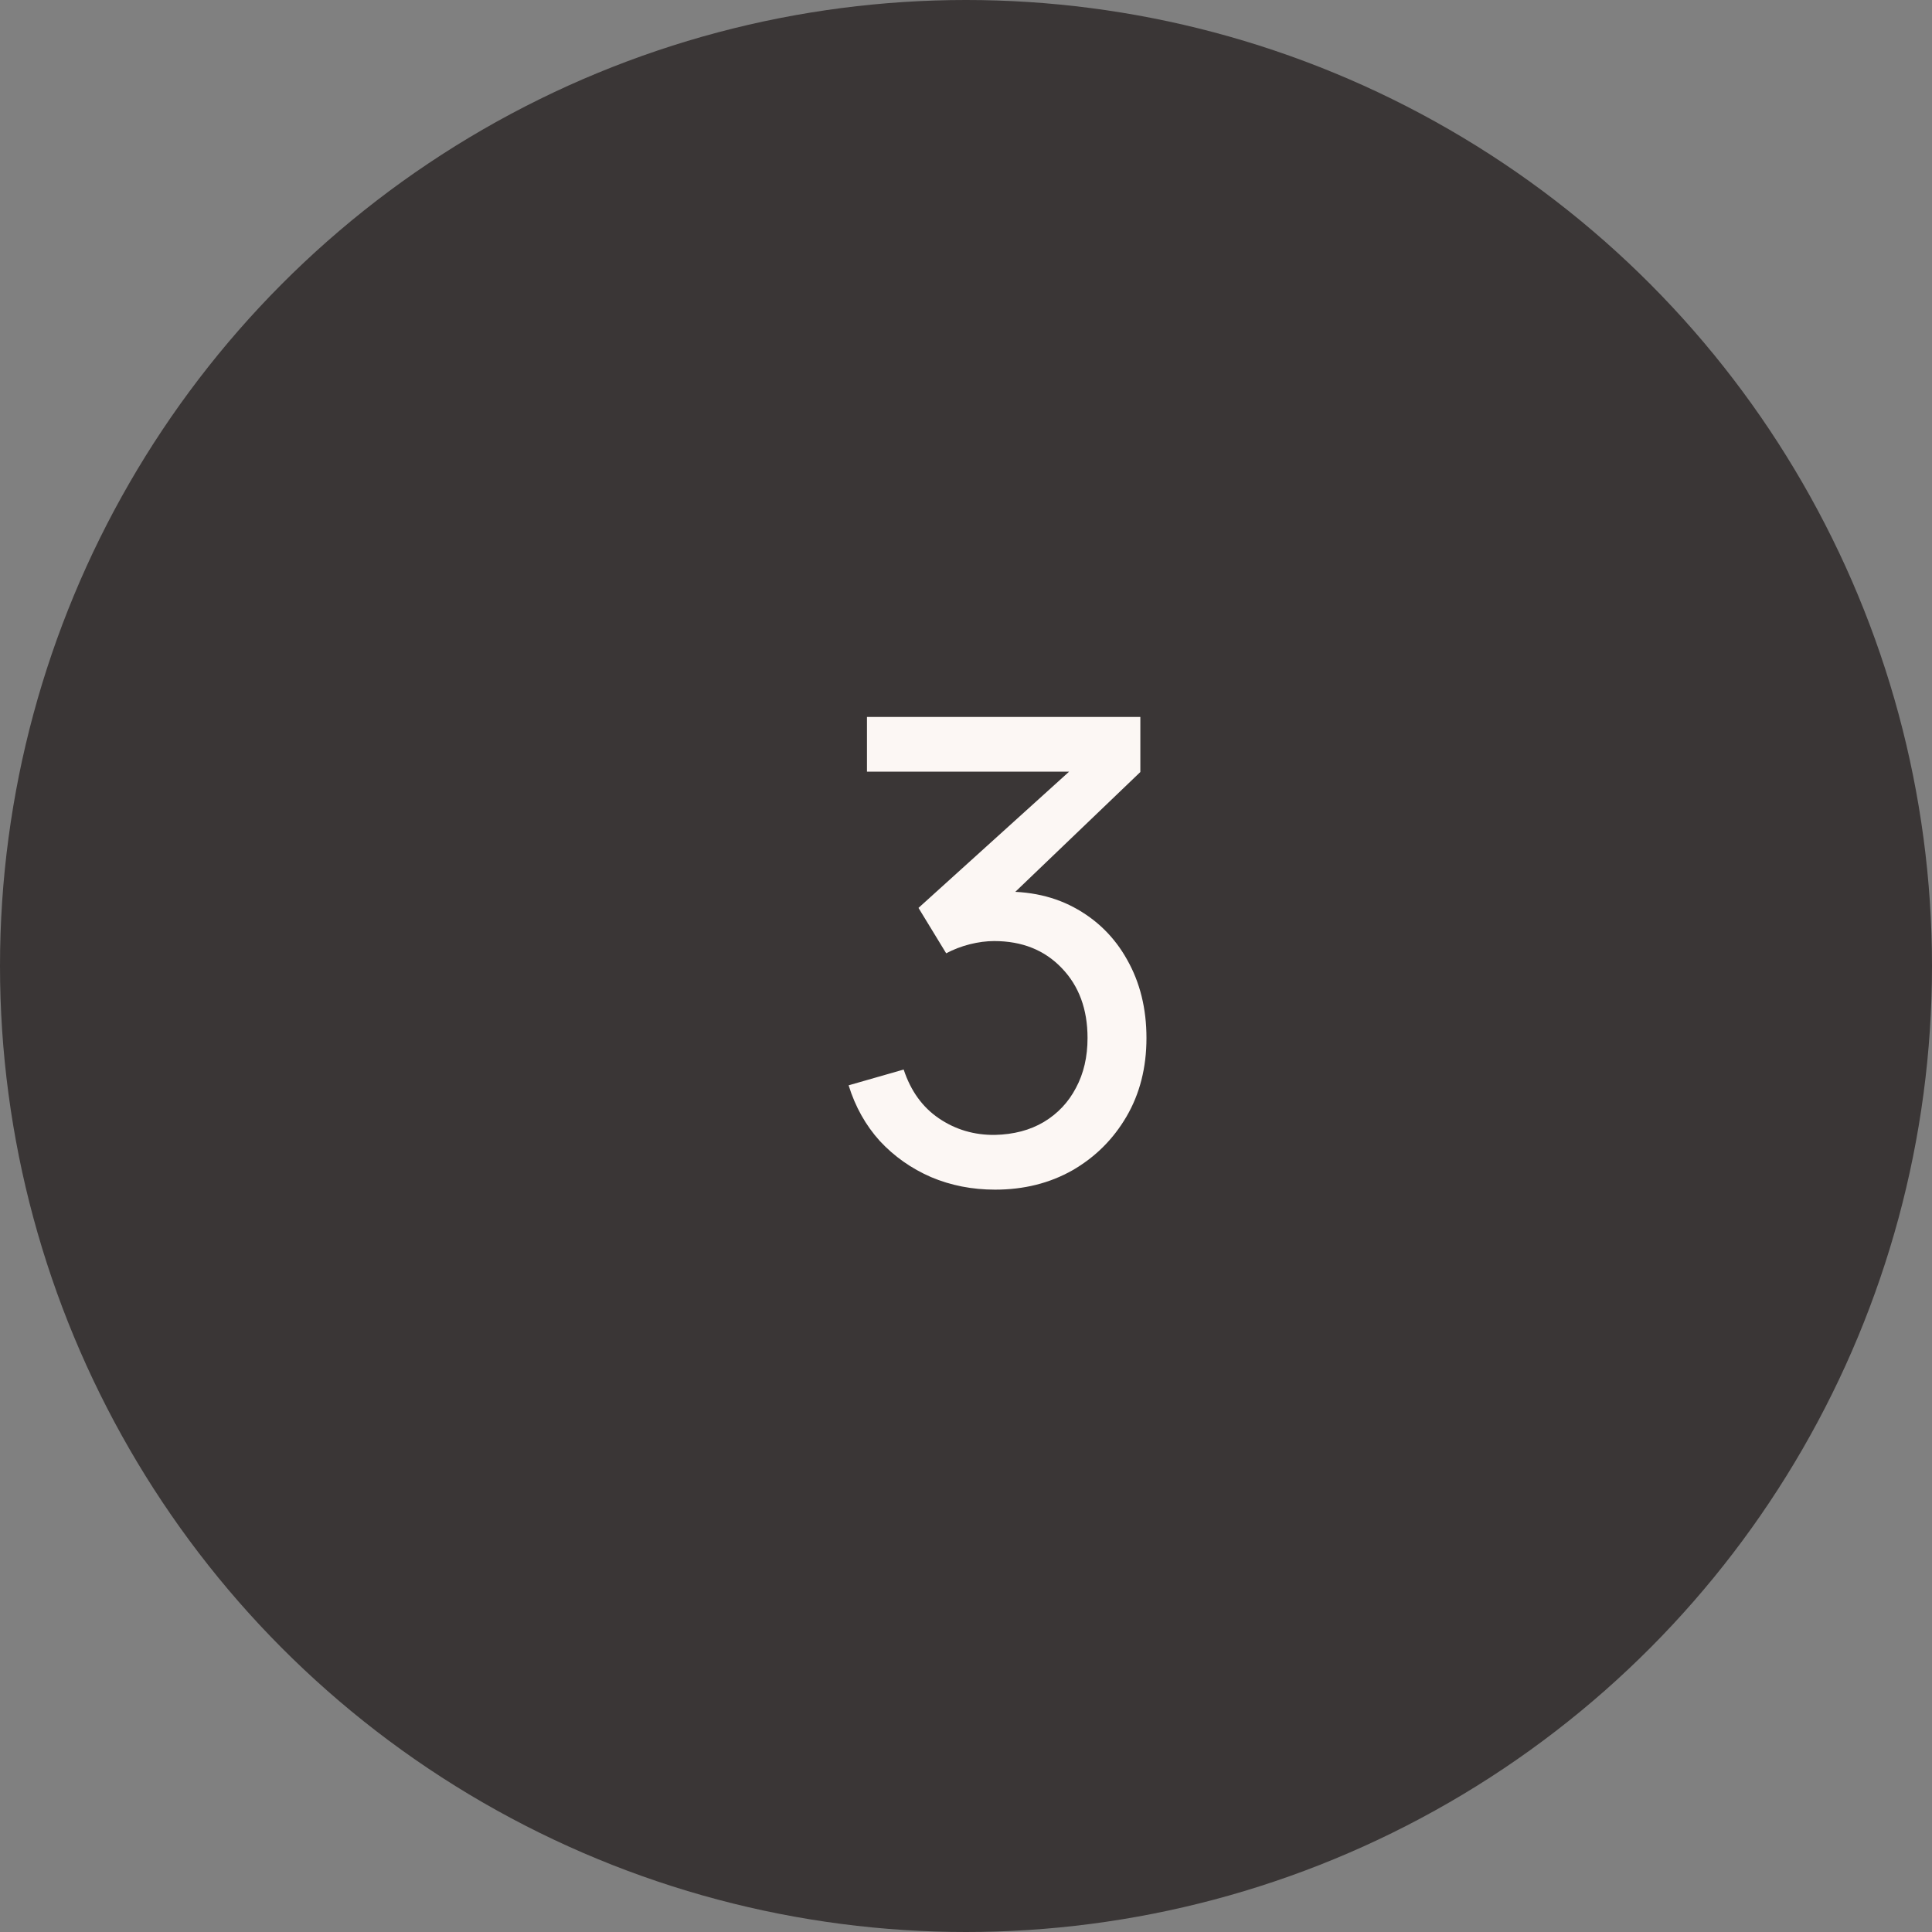
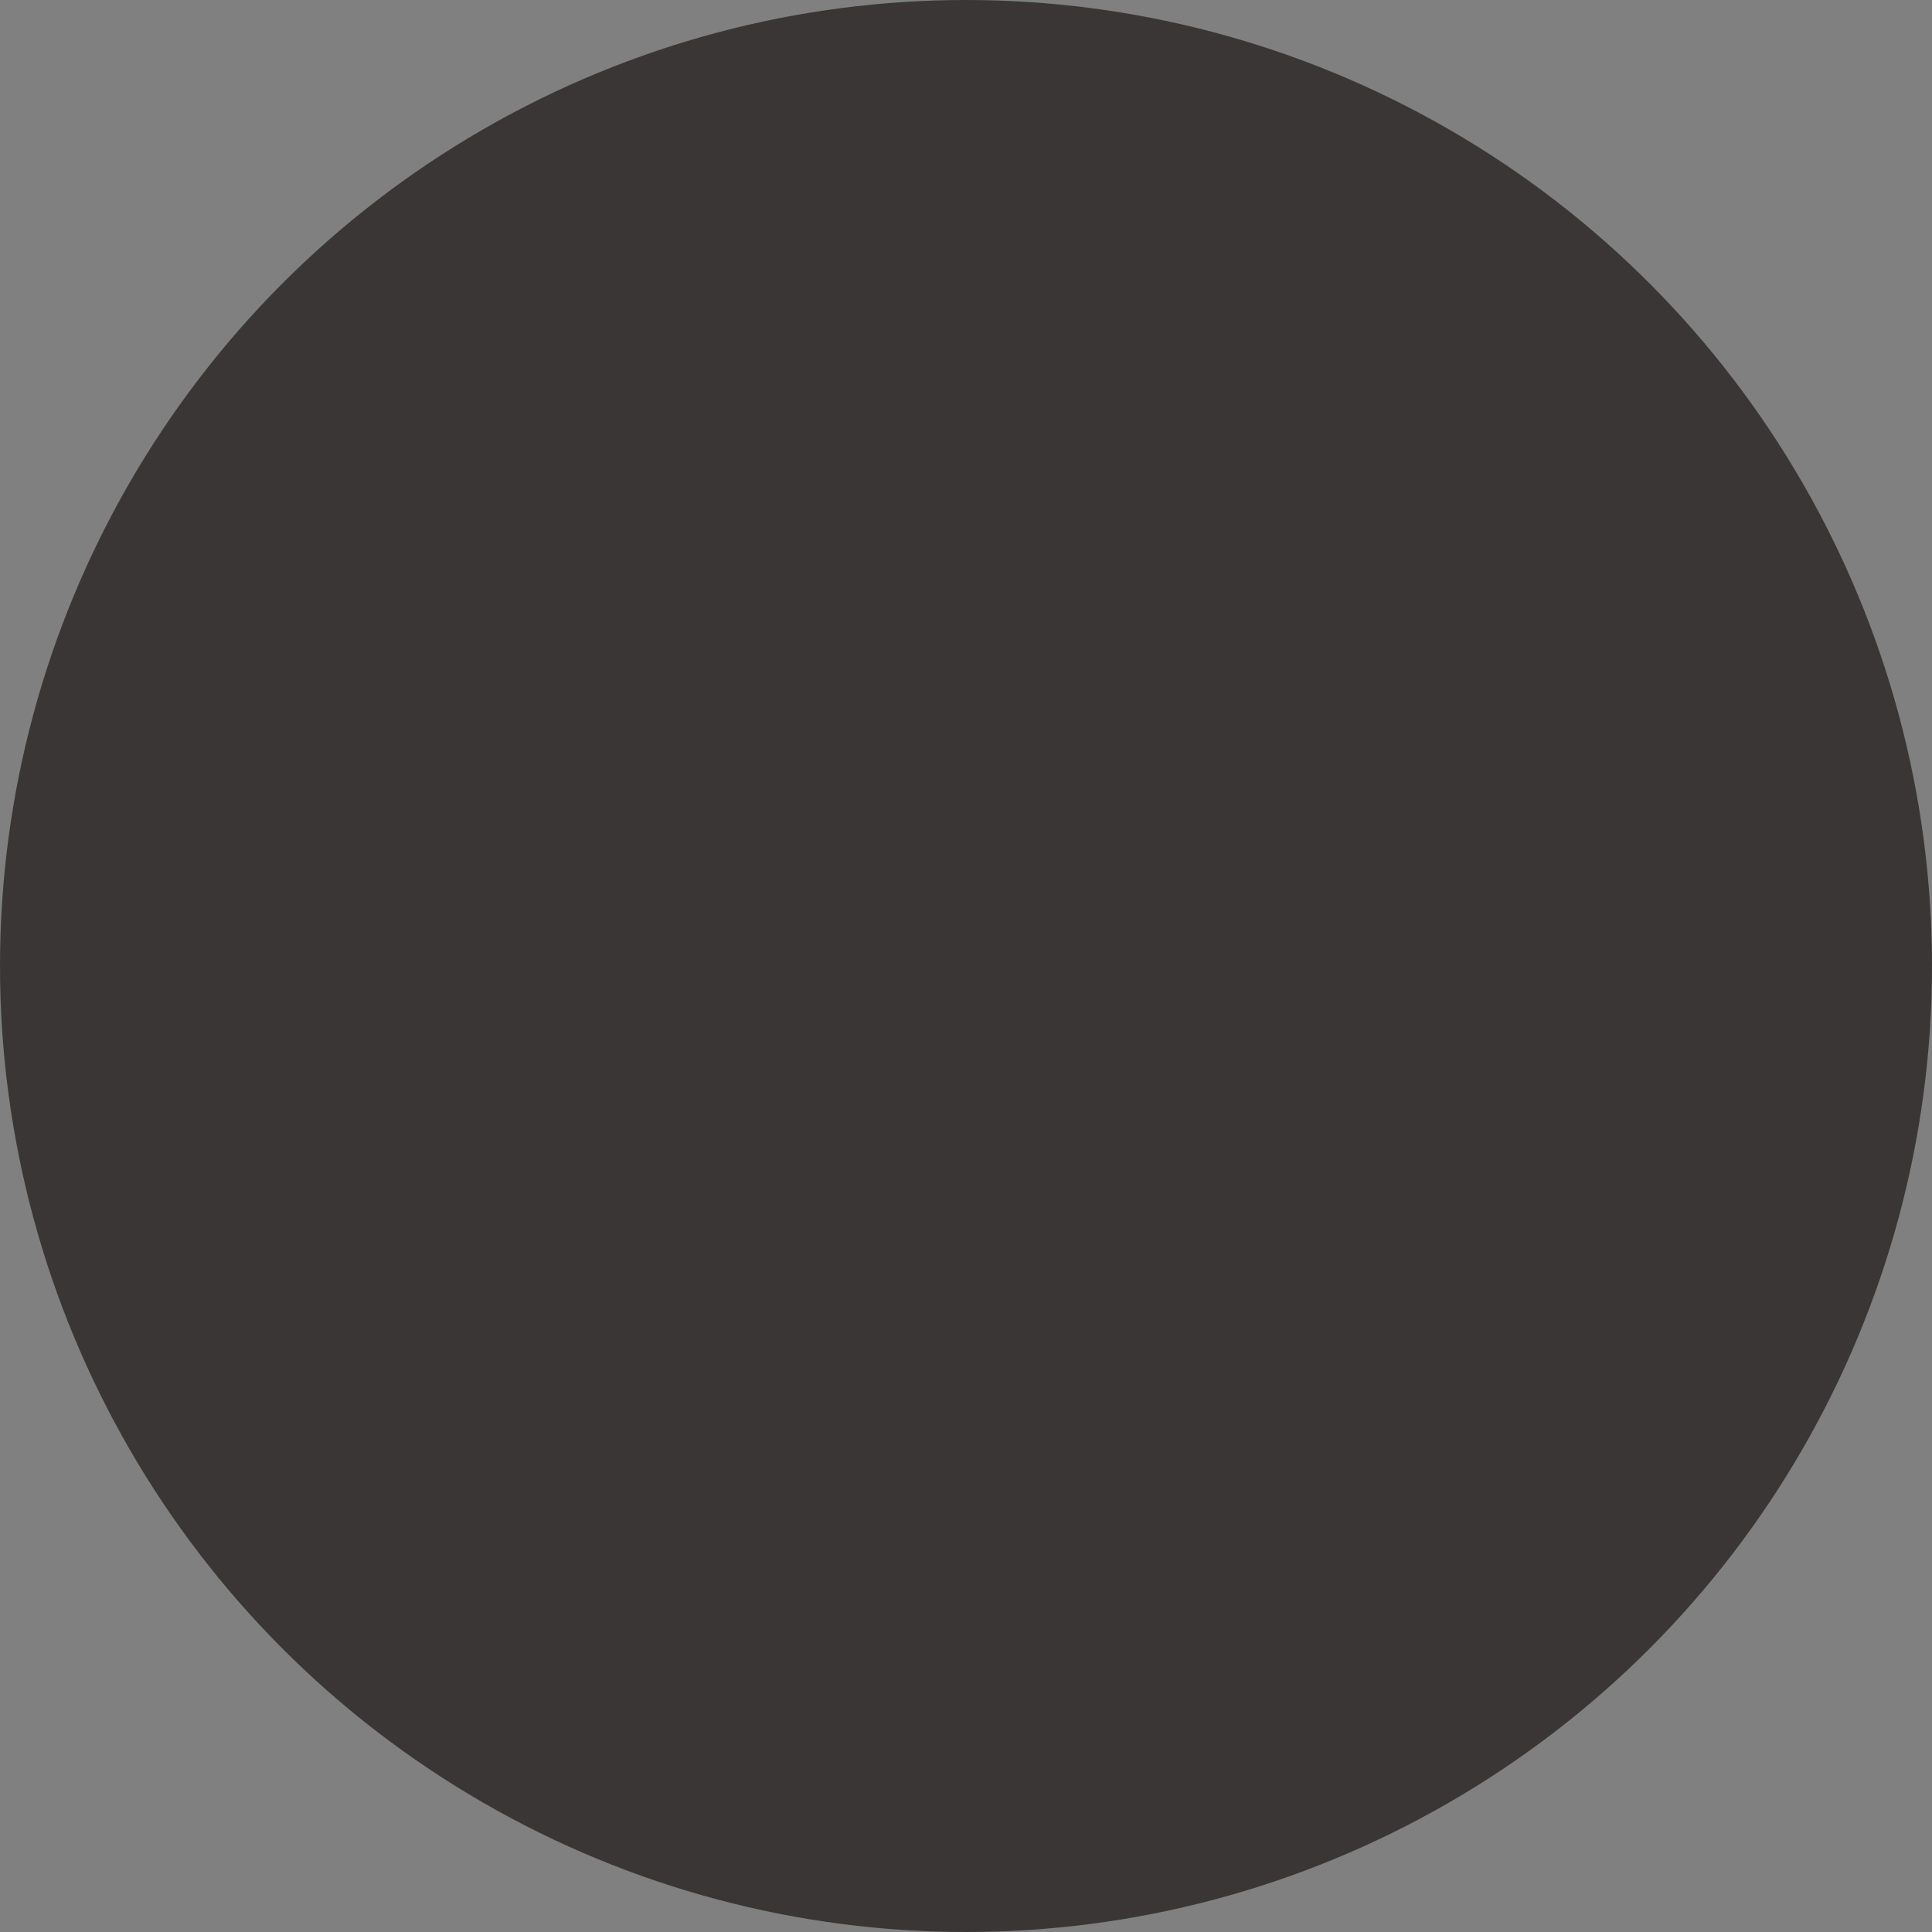
<svg xmlns="http://www.w3.org/2000/svg" width="54" height="54" viewBox="0 0 54 54" fill="none">
  <rect x="0" y="0" width="54" height="54" fill="#808080" stroke="none" />
  <circle cx="27" cy="27" r="27" fill="#3A3636" />
-   <path d="M27.814 33.251C27.172 33.251 26.575 33.134 26.023 32.9C25.471 32.66 24.994 32.324 24.592 31.892C24.196 31.454 23.905 30.935 23.719 30.335L25.258 29.894C25.456 30.494 25.786 30.95 26.248 31.262C26.71 31.574 27.229 31.727 27.805 31.721C28.333 31.709 28.789 31.589 29.173 31.361C29.563 31.127 29.863 30.809 30.073 30.407C30.289 30.005 30.397 29.54 30.397 29.012C30.397 28.208 30.157 27.557 29.677 27.059C29.197 26.555 28.567 26.303 27.787 26.303C27.571 26.303 27.343 26.333 27.103 26.393C26.869 26.453 26.65 26.537 26.446 26.645L25.672 25.376L30.478 21.029L30.685 21.569H24.232V20.039H31.873V21.578L27.778 25.502L27.76 24.935C28.618 24.875 29.368 25.016 30.01 25.358C30.652 25.7 31.15 26.189 31.504 26.825C31.864 27.461 32.044 28.19 32.044 29.012C32.044 29.84 31.858 30.572 31.486 31.208C31.114 31.844 30.61 32.345 29.974 32.711C29.338 33.071 28.618 33.251 27.814 33.251Z" fill="#FCF7F4" />
</svg>